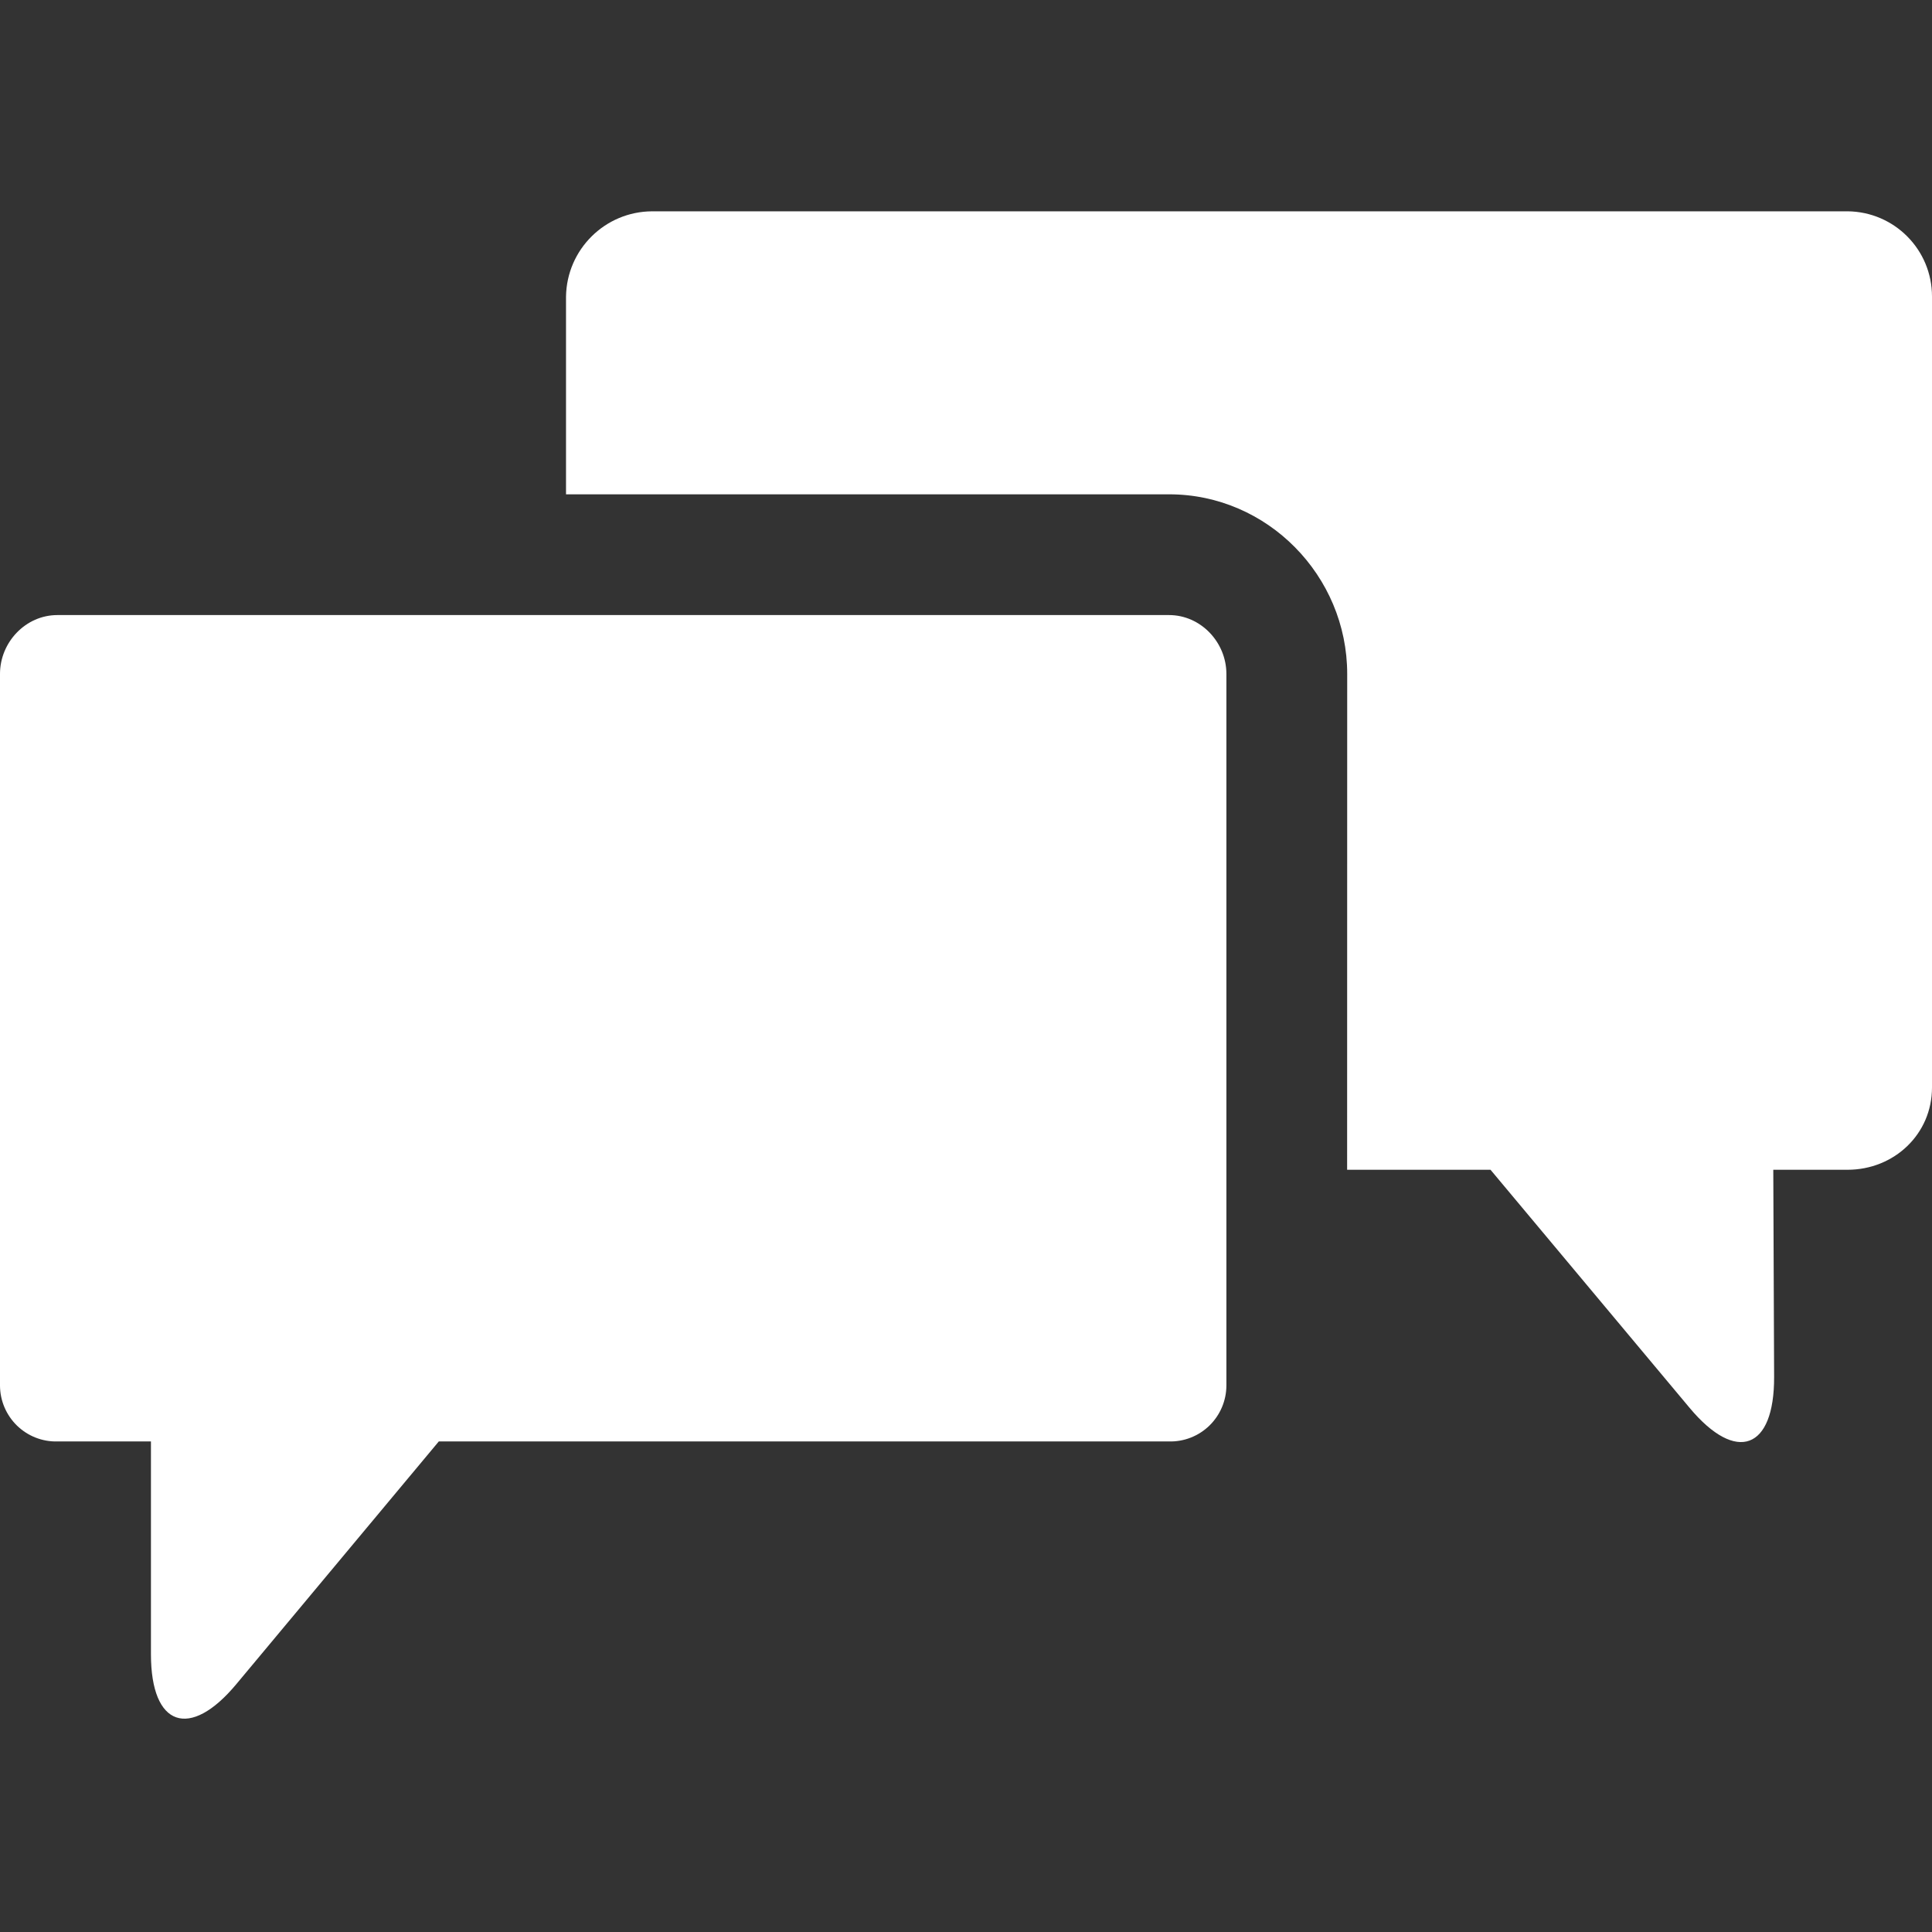
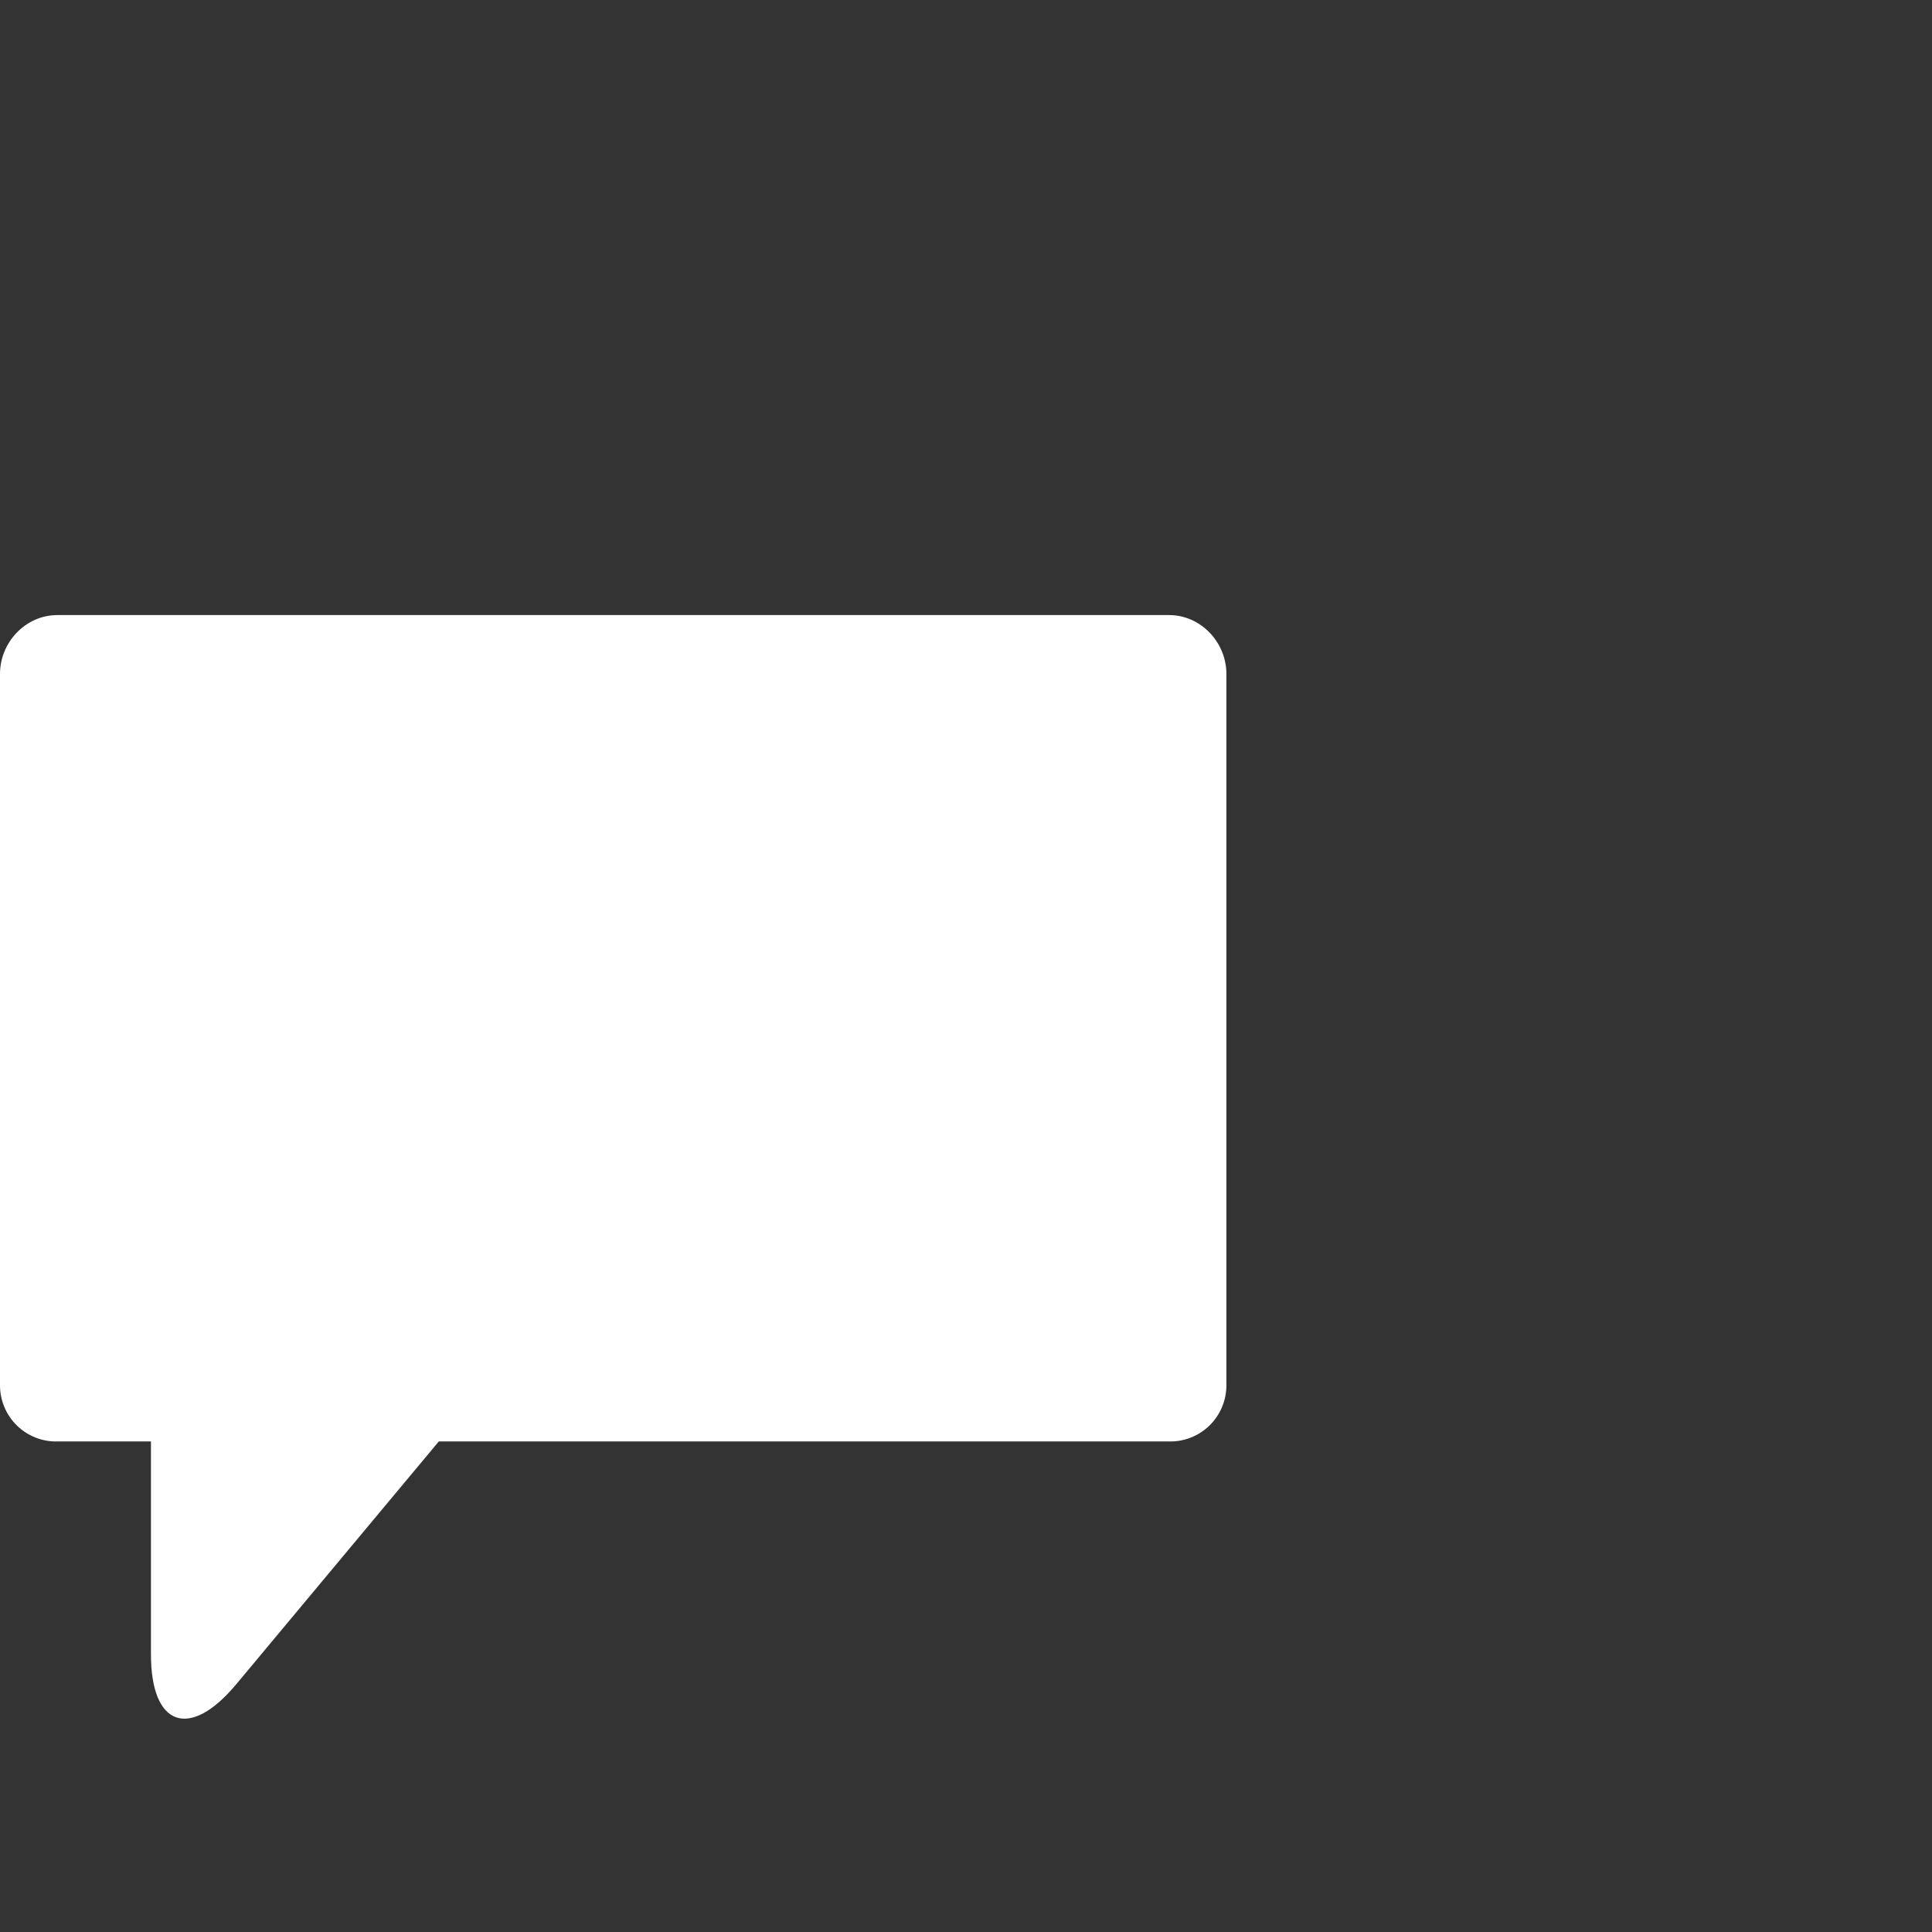
<svg xmlns="http://www.w3.org/2000/svg" viewBox="0 0 100 100" fill-rule="evenodd">
  <rect x="0" y="0" width="100" height="100" fill="#333333" stroke="none" />
-   <path d="m95.625 10.938h-61.875c-2.438 0.012-4.418 1.977-4.453 4.414v10.234h31.223c5.078 0 9.211 4.215 9.211 9.297l-0.004 25.664h7.422l10.312 12.332c2.414 2.883 4.383 2.148 4.367-1.617l-0.043-10.715h3.84c2.414 0 4.375-1.844 4.375-4.258v-40.938c0.004-2.426-1.949-4.394-4.375-4.414z" fill="#ffffff" />
  <path d="m60.508 31.836h-57.539c-1.641 0-2.969 1.406-2.969 3.047v36.836c0.004 0.781 0.32 1.523 0.879 2.07 0.559 0.543 1.312 0.84 2.09 0.82h4.844v11.016c0 3.758 2.016 4.434 4.422 1.543l10.477-12.559h37.797c0.777 0.02 1.531-0.277 2.09-0.82 0.559-0.547 0.875-1.289 0.879-2.07v-36.836c0-1.641-1.328-3.047-2.969-3.047z" fill="#ffffff" />
</svg>